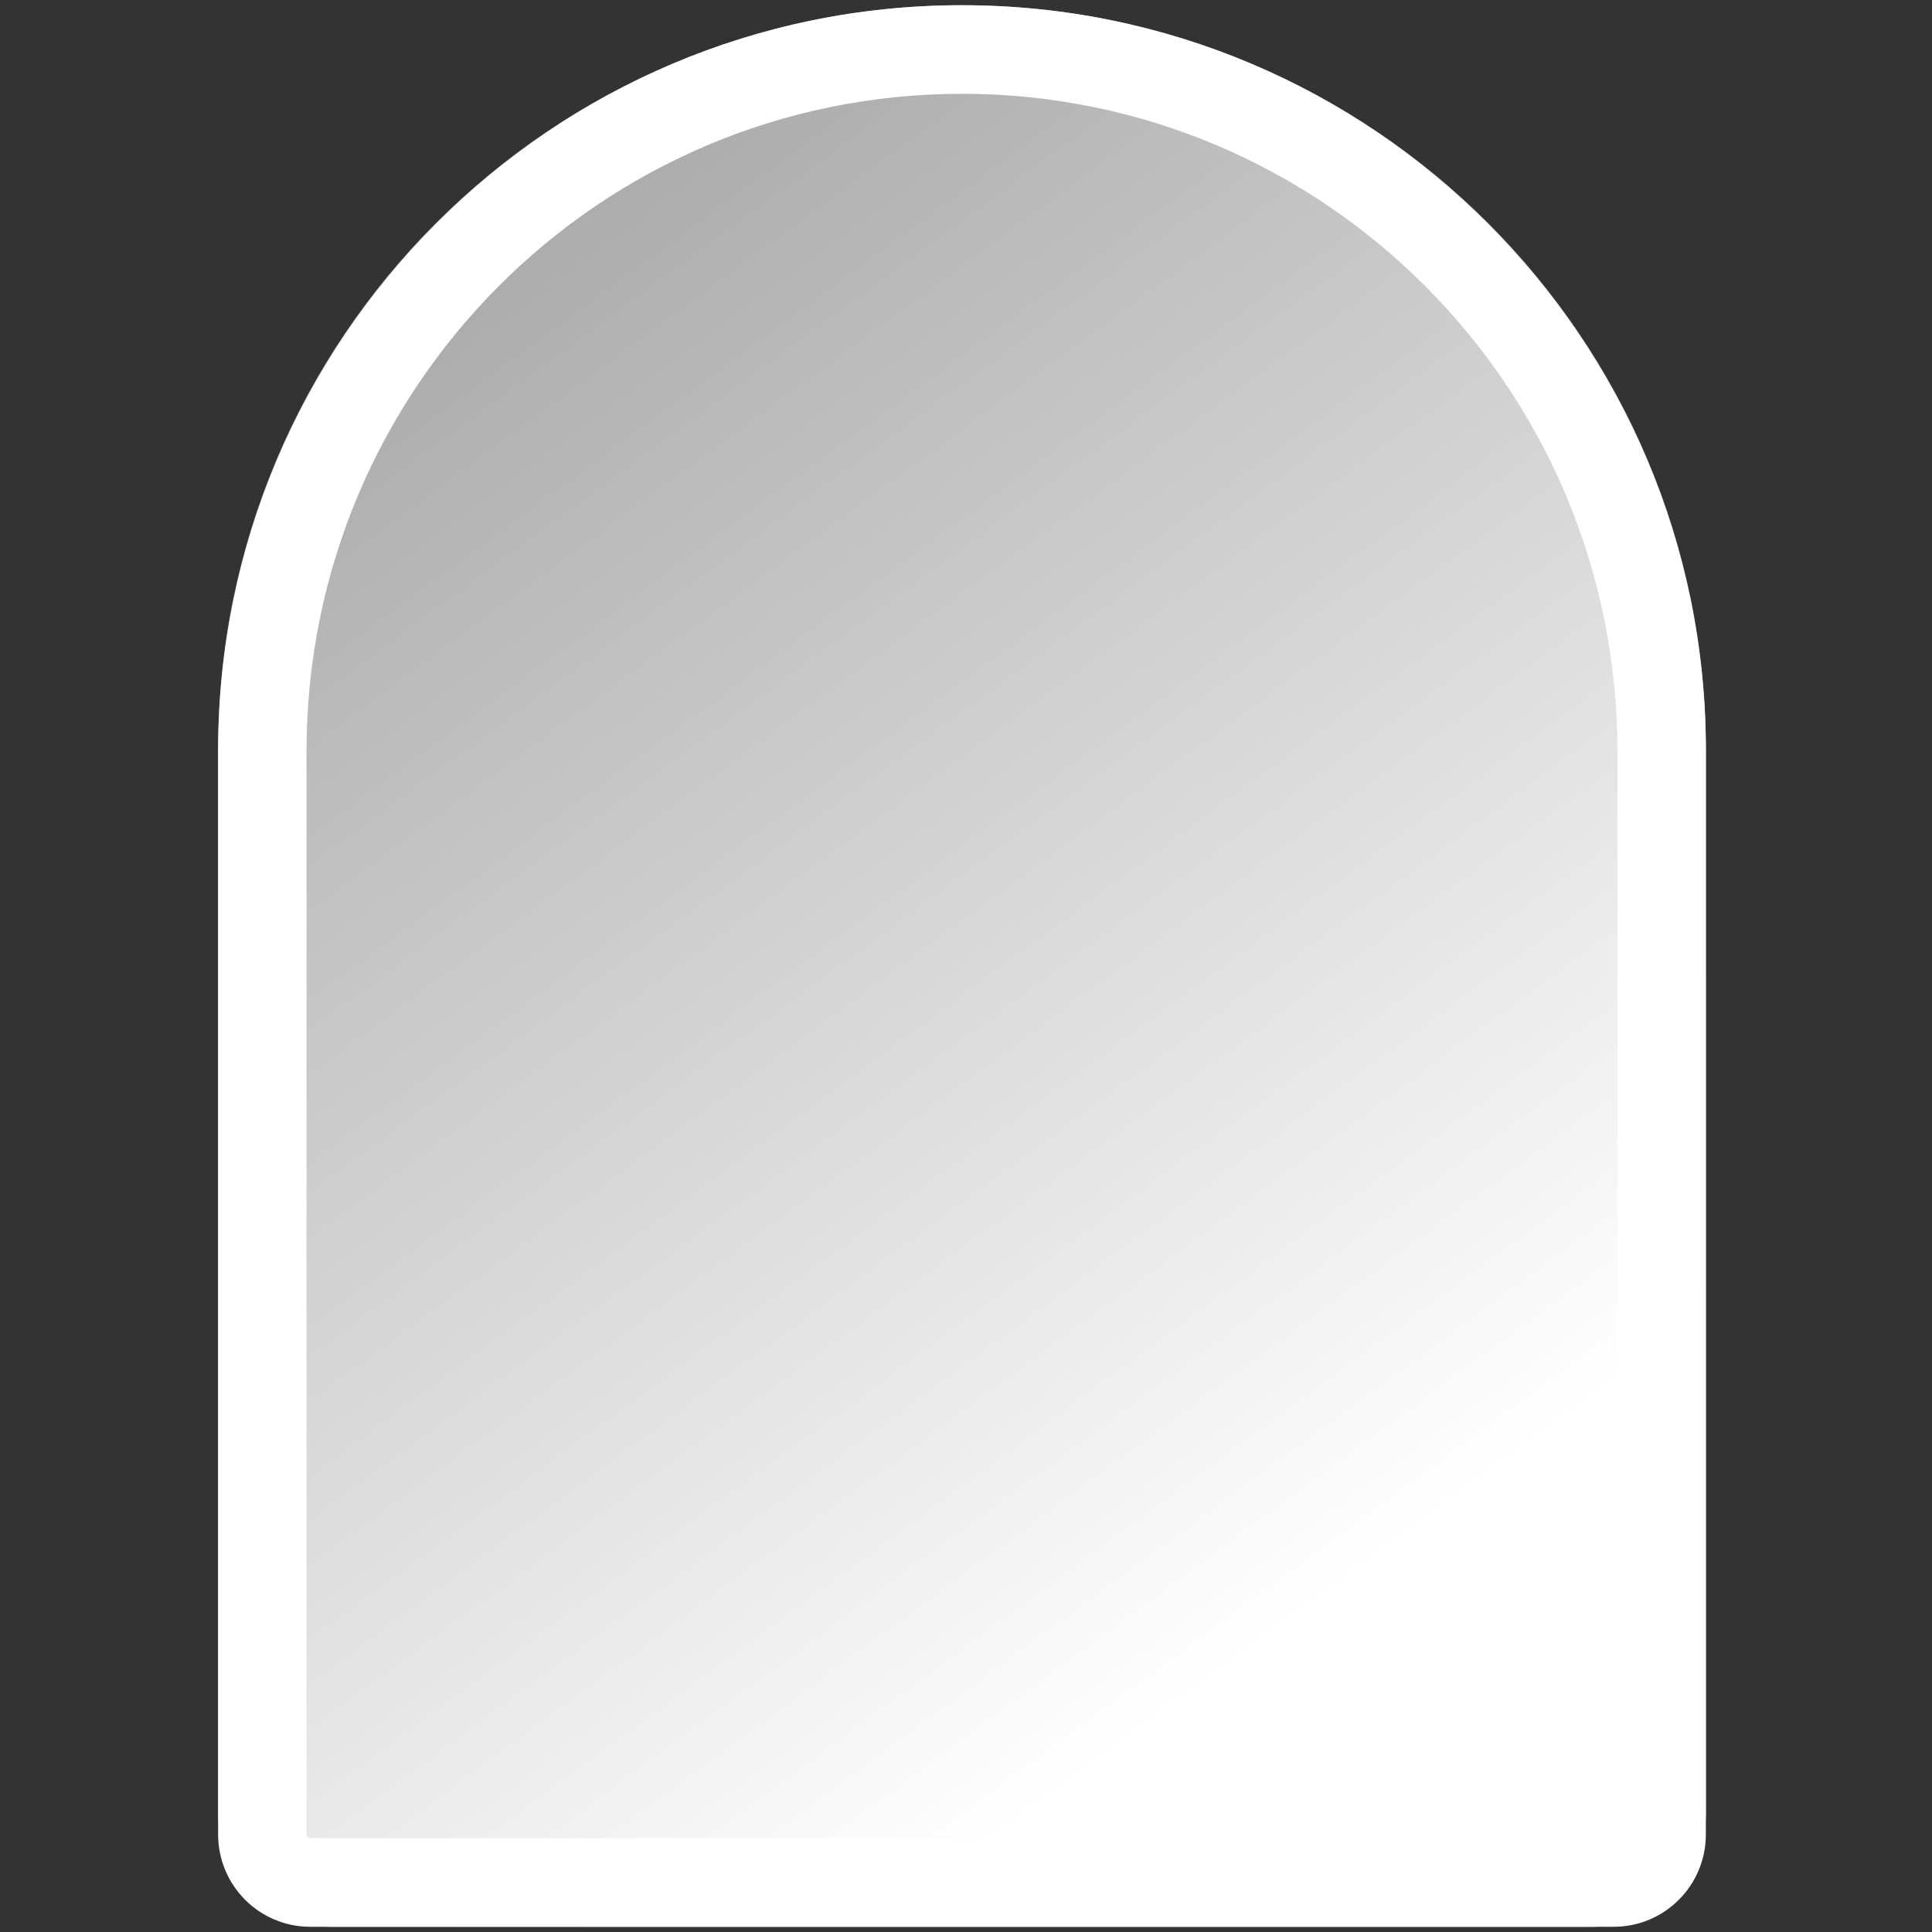
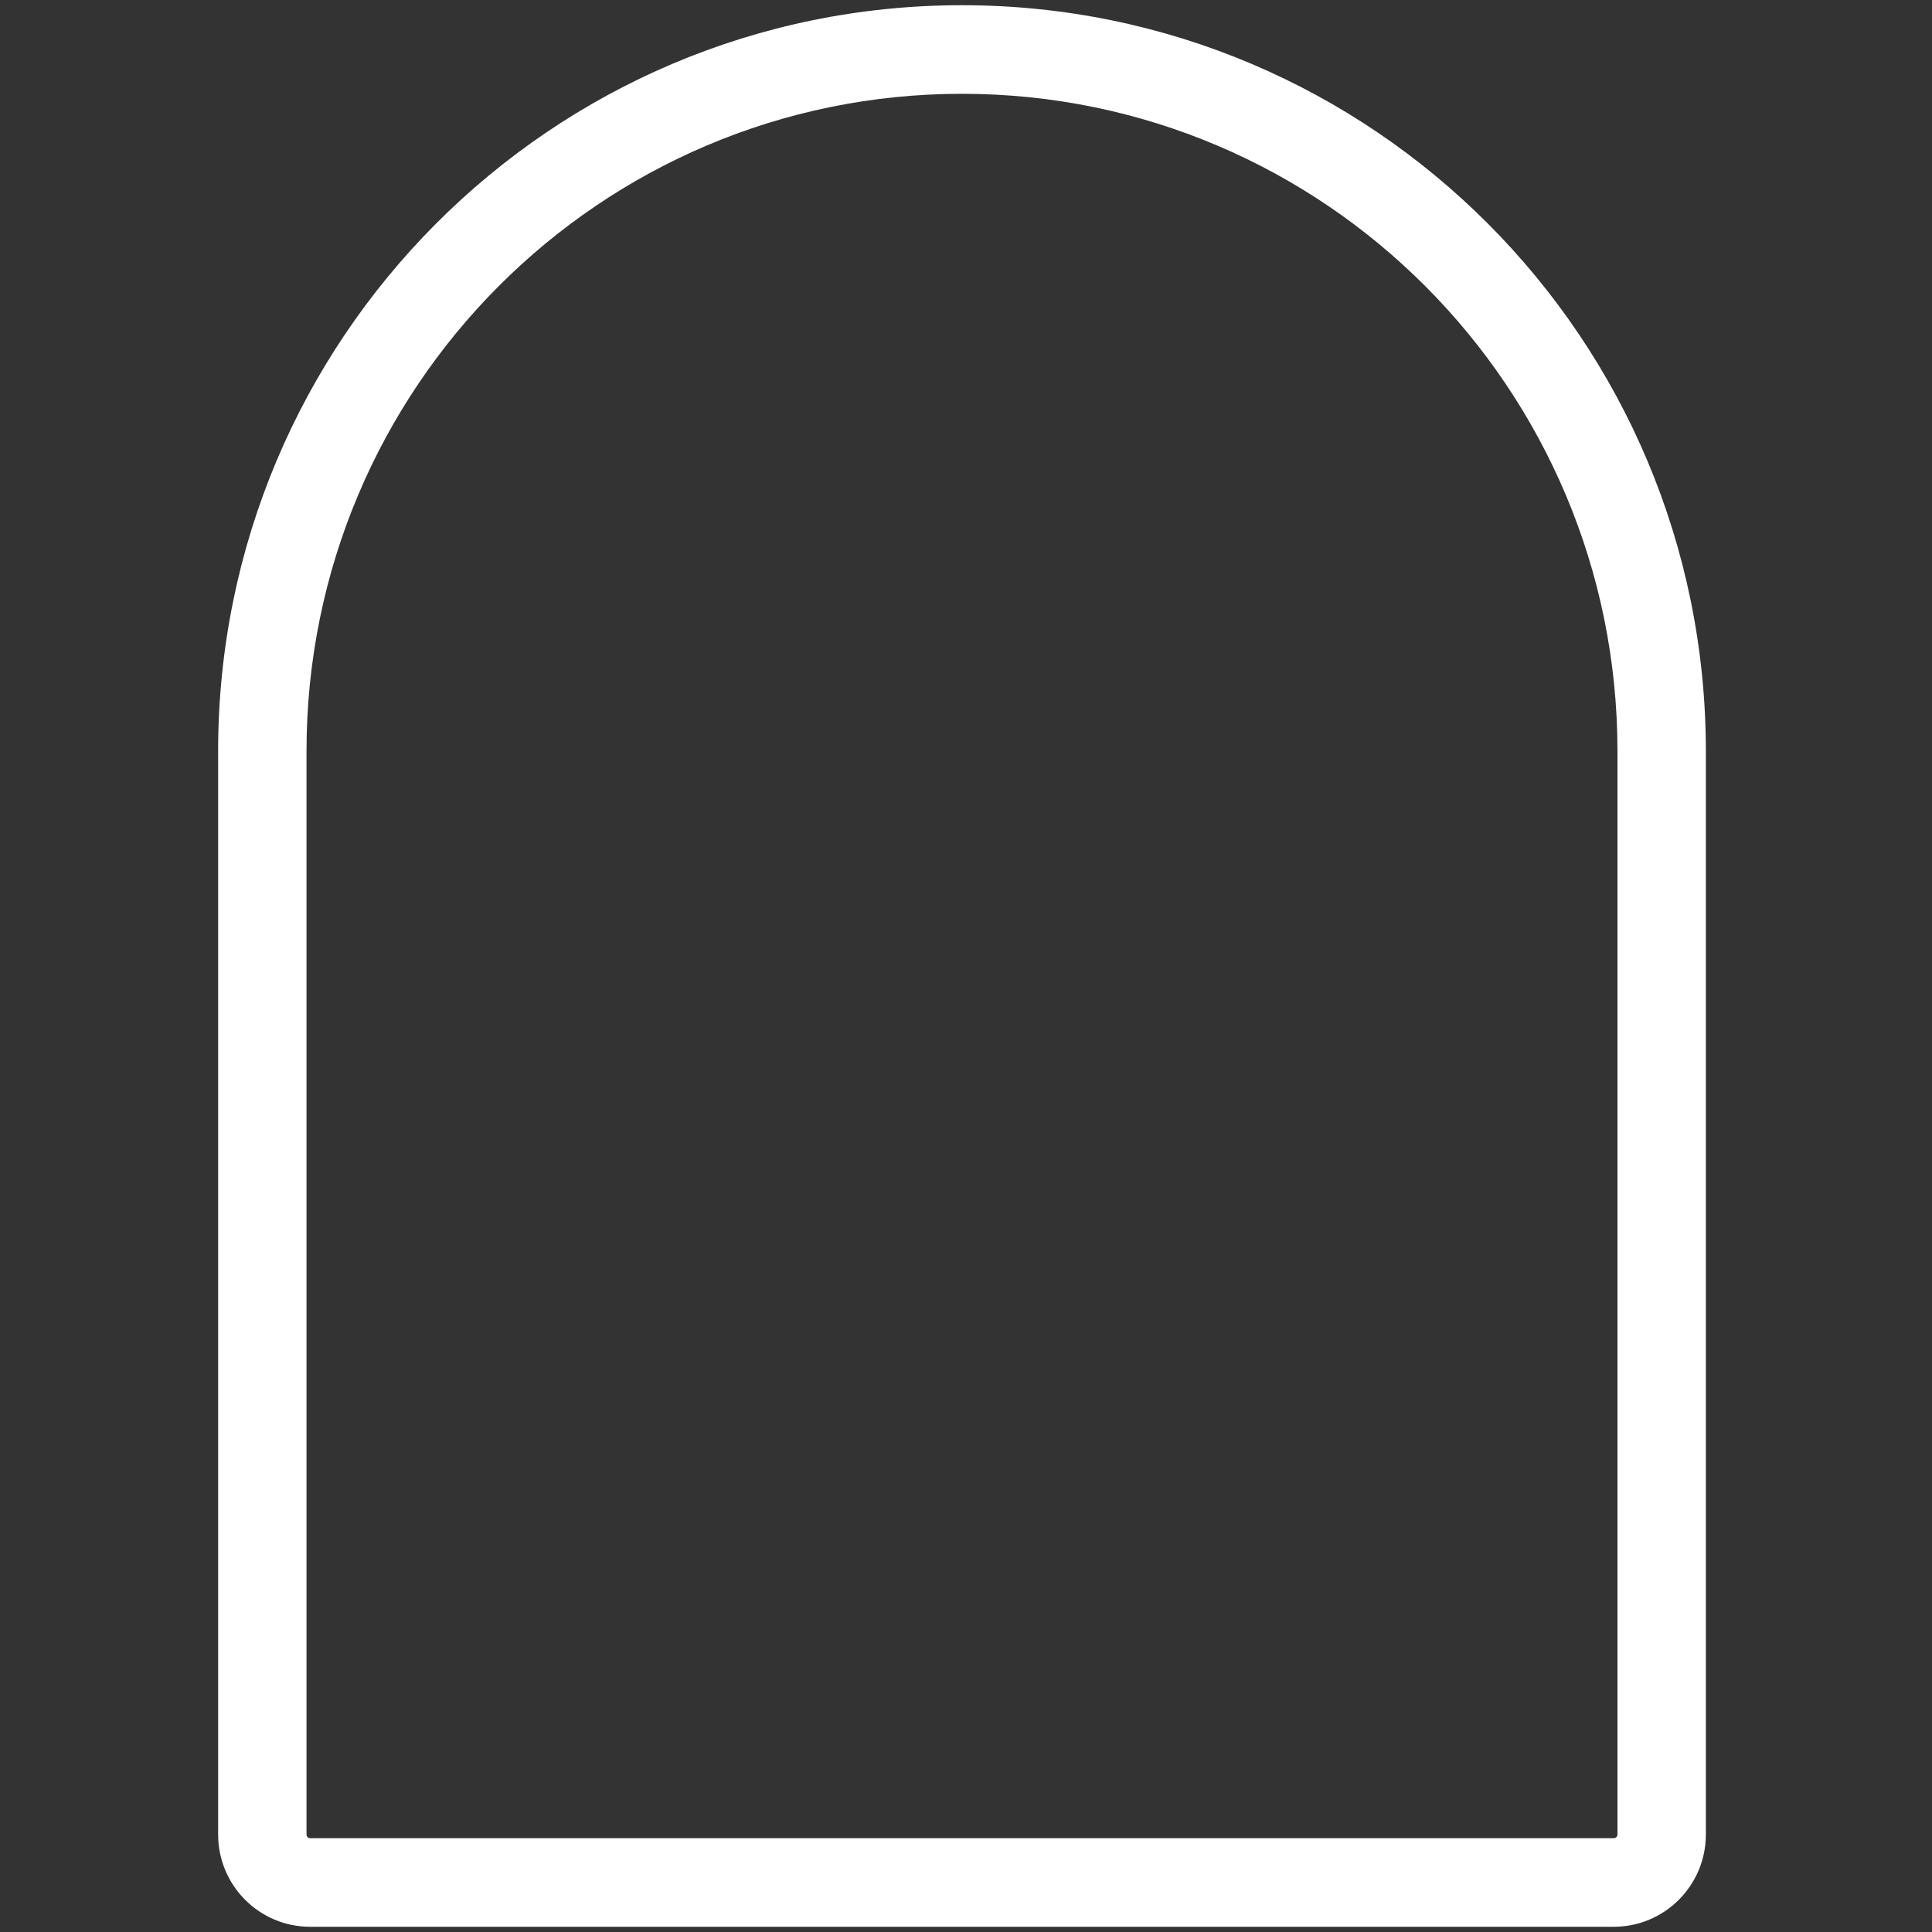
<svg xmlns="http://www.w3.org/2000/svg" width="20" height="20" viewBox="0 0 20 20" fill="none">
  <rect x="0" y="0" width="20" height="20" fill="#333333" stroke="none" />
  <g clip-path="url(#clip0_1049_5271)">
-     <path d="M2.258 7.754C2.258 3.501 5.705 0.054 9.958 0.054C14.211 0.054 17.659 3.501 17.659 7.754V18.776C17.659 19.422 17.135 19.946 16.488 19.946H3.428C2.782 19.946 2.258 19.422 2.258 18.776V7.754Z" fill="url(#paint0_linear_1049_5271)" />
    <path fill-rule="evenodd" clip-rule="evenodd" d="M16.744 18.99V7.776C16.744 4.018 13.706 0.971 9.958 0.971C6.211 0.971 3.173 4.018 3.173 7.776V18.99C3.173 19.012 3.19 19.029 3.211 19.029H16.705C16.727 19.029 16.744 19.012 16.744 18.99ZM9.958 0.054C5.705 0.054 2.258 3.511 2.258 7.776V18.99C2.258 19.518 2.684 19.946 3.211 19.946H16.705C17.232 19.946 17.659 19.518 17.659 18.99V7.776C17.659 3.511 14.211 0.054 9.958 0.054Z" fill="white" />
  </g>
  <defs>
    <linearGradient id="paint0_linear_1049_5271" x1="2.625" y1="0.054" x2="17.291" y2="19.946" gradientUnits="userSpaceOnUse">
      <stop stop-color="#999999" />
      <stop offset="0.804" stop-color="white" />
    </linearGradient>
    <clipPath id="clip0_1049_5271">
      <rect width="15.484" height="19.892" fill="white" transform="translate(2.258 0.054)" />
    </clipPath>
  </defs>
</svg>